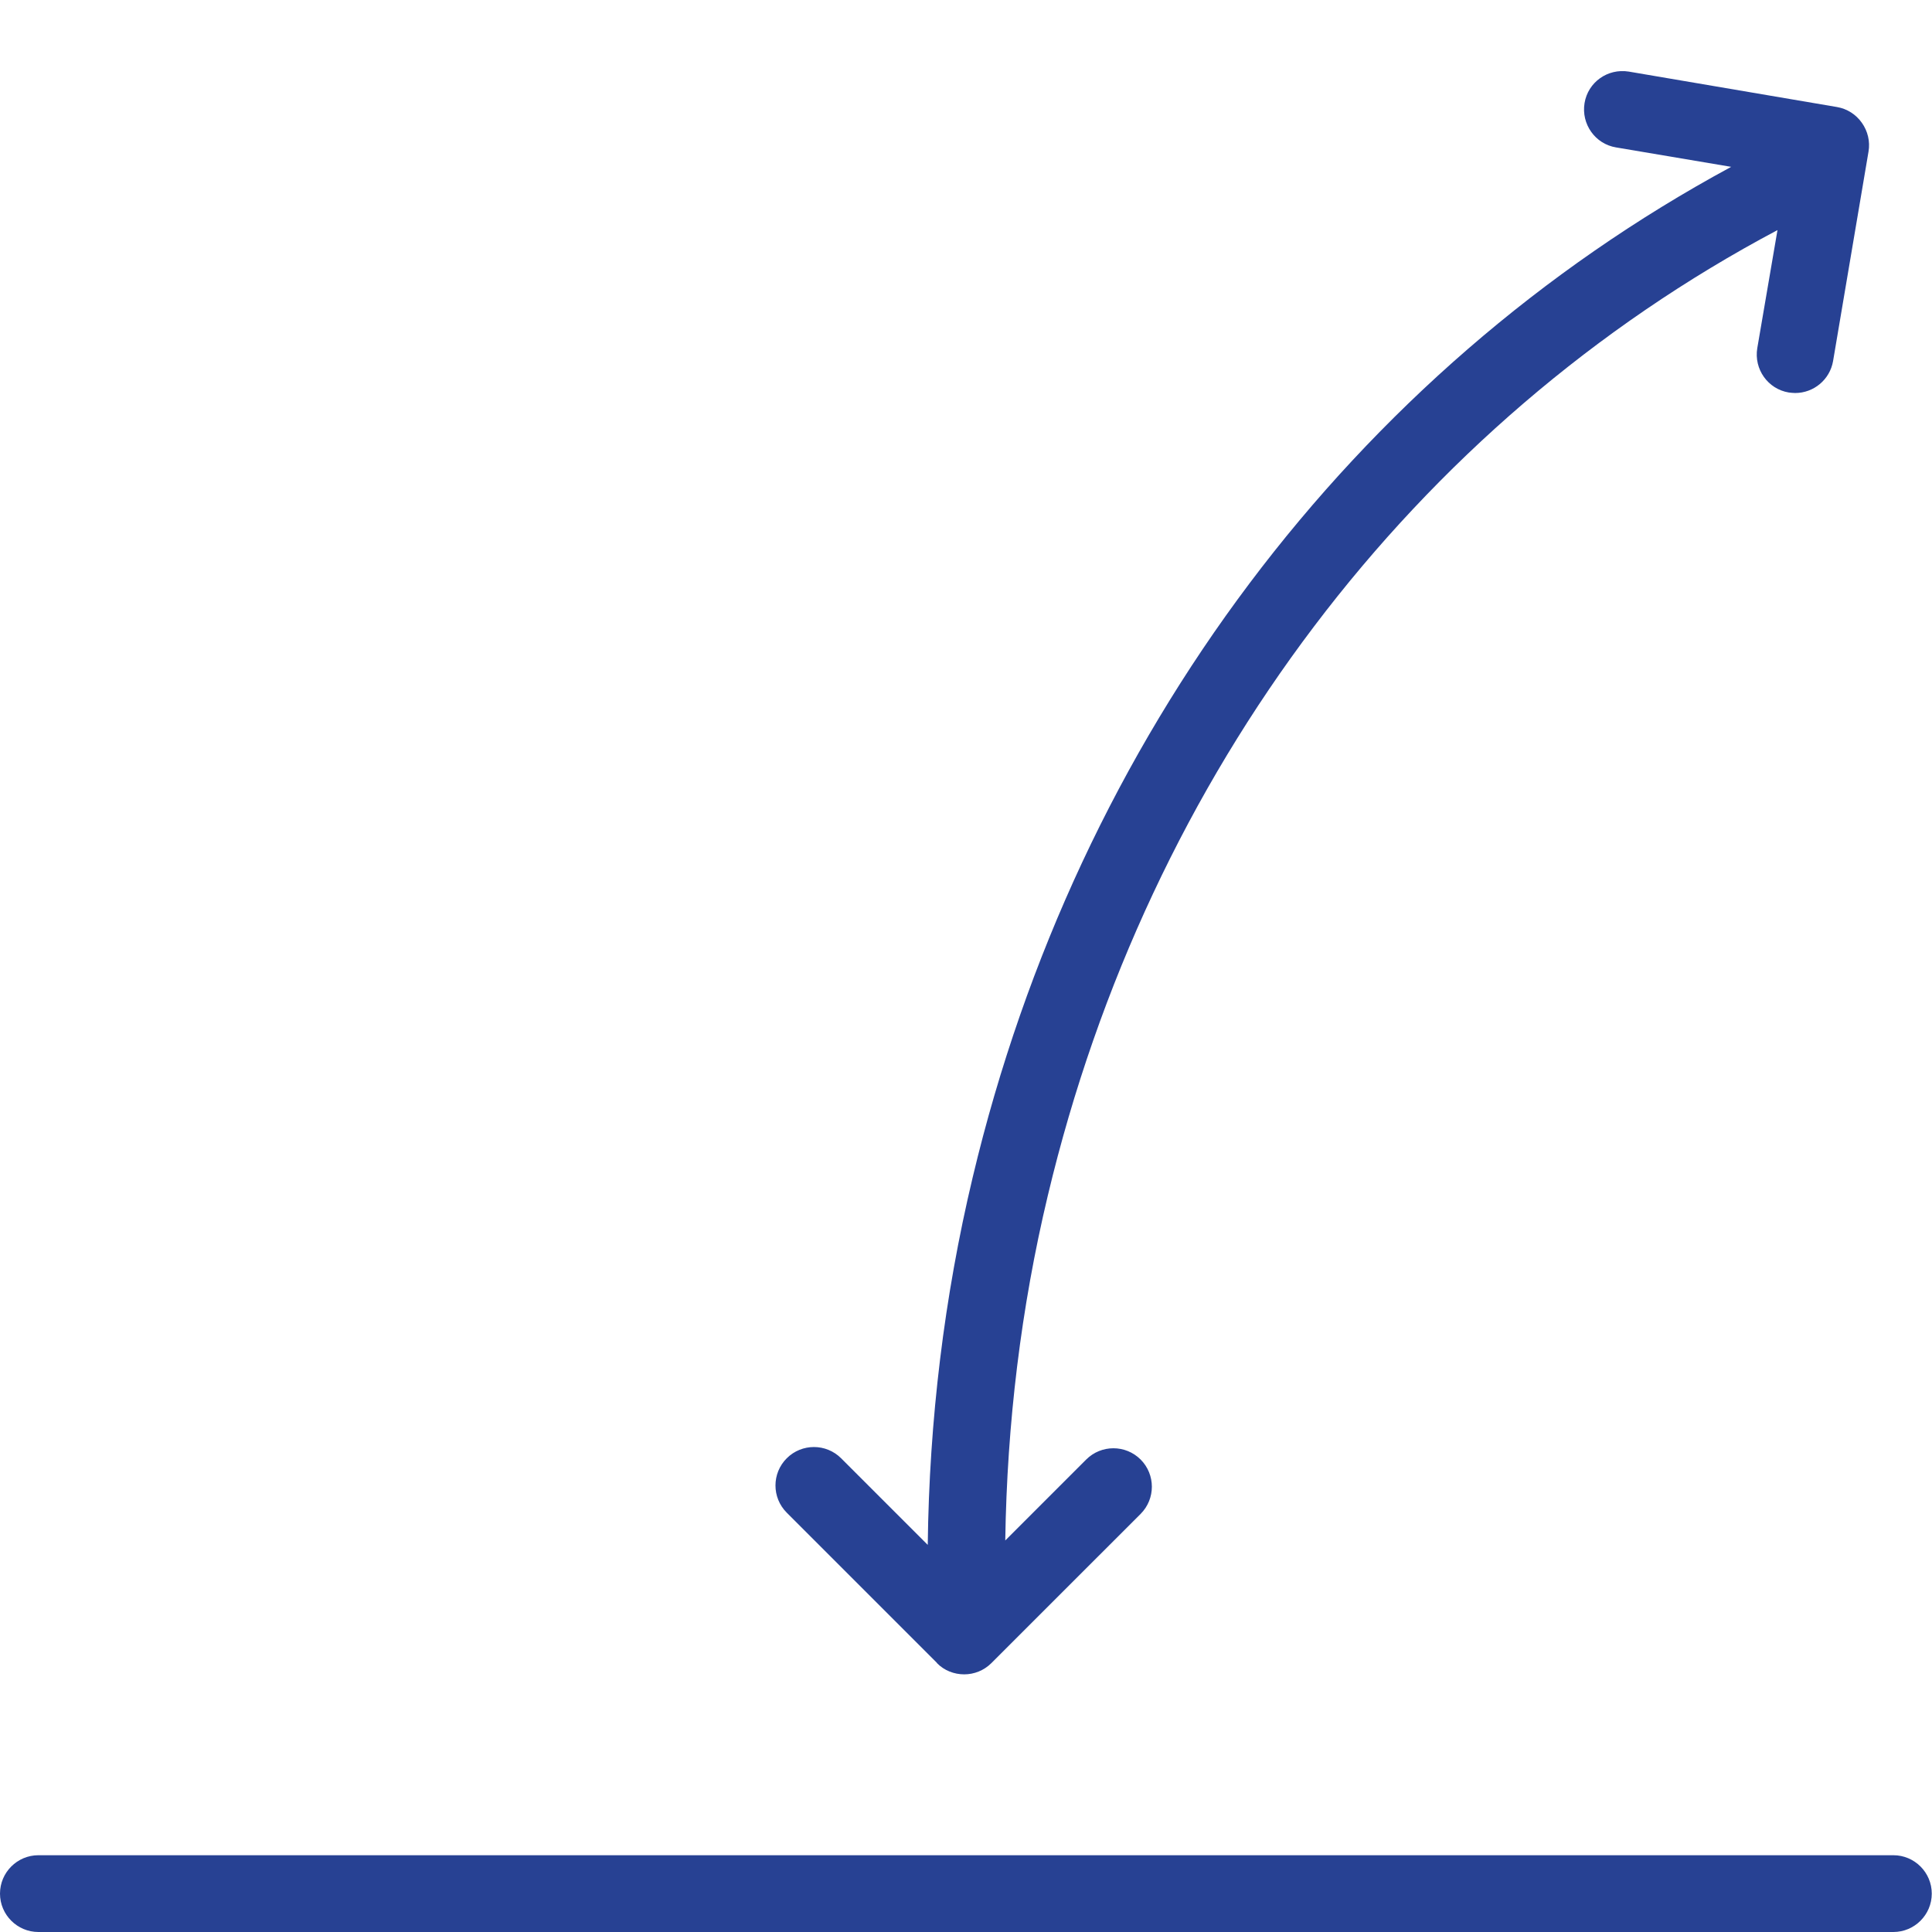
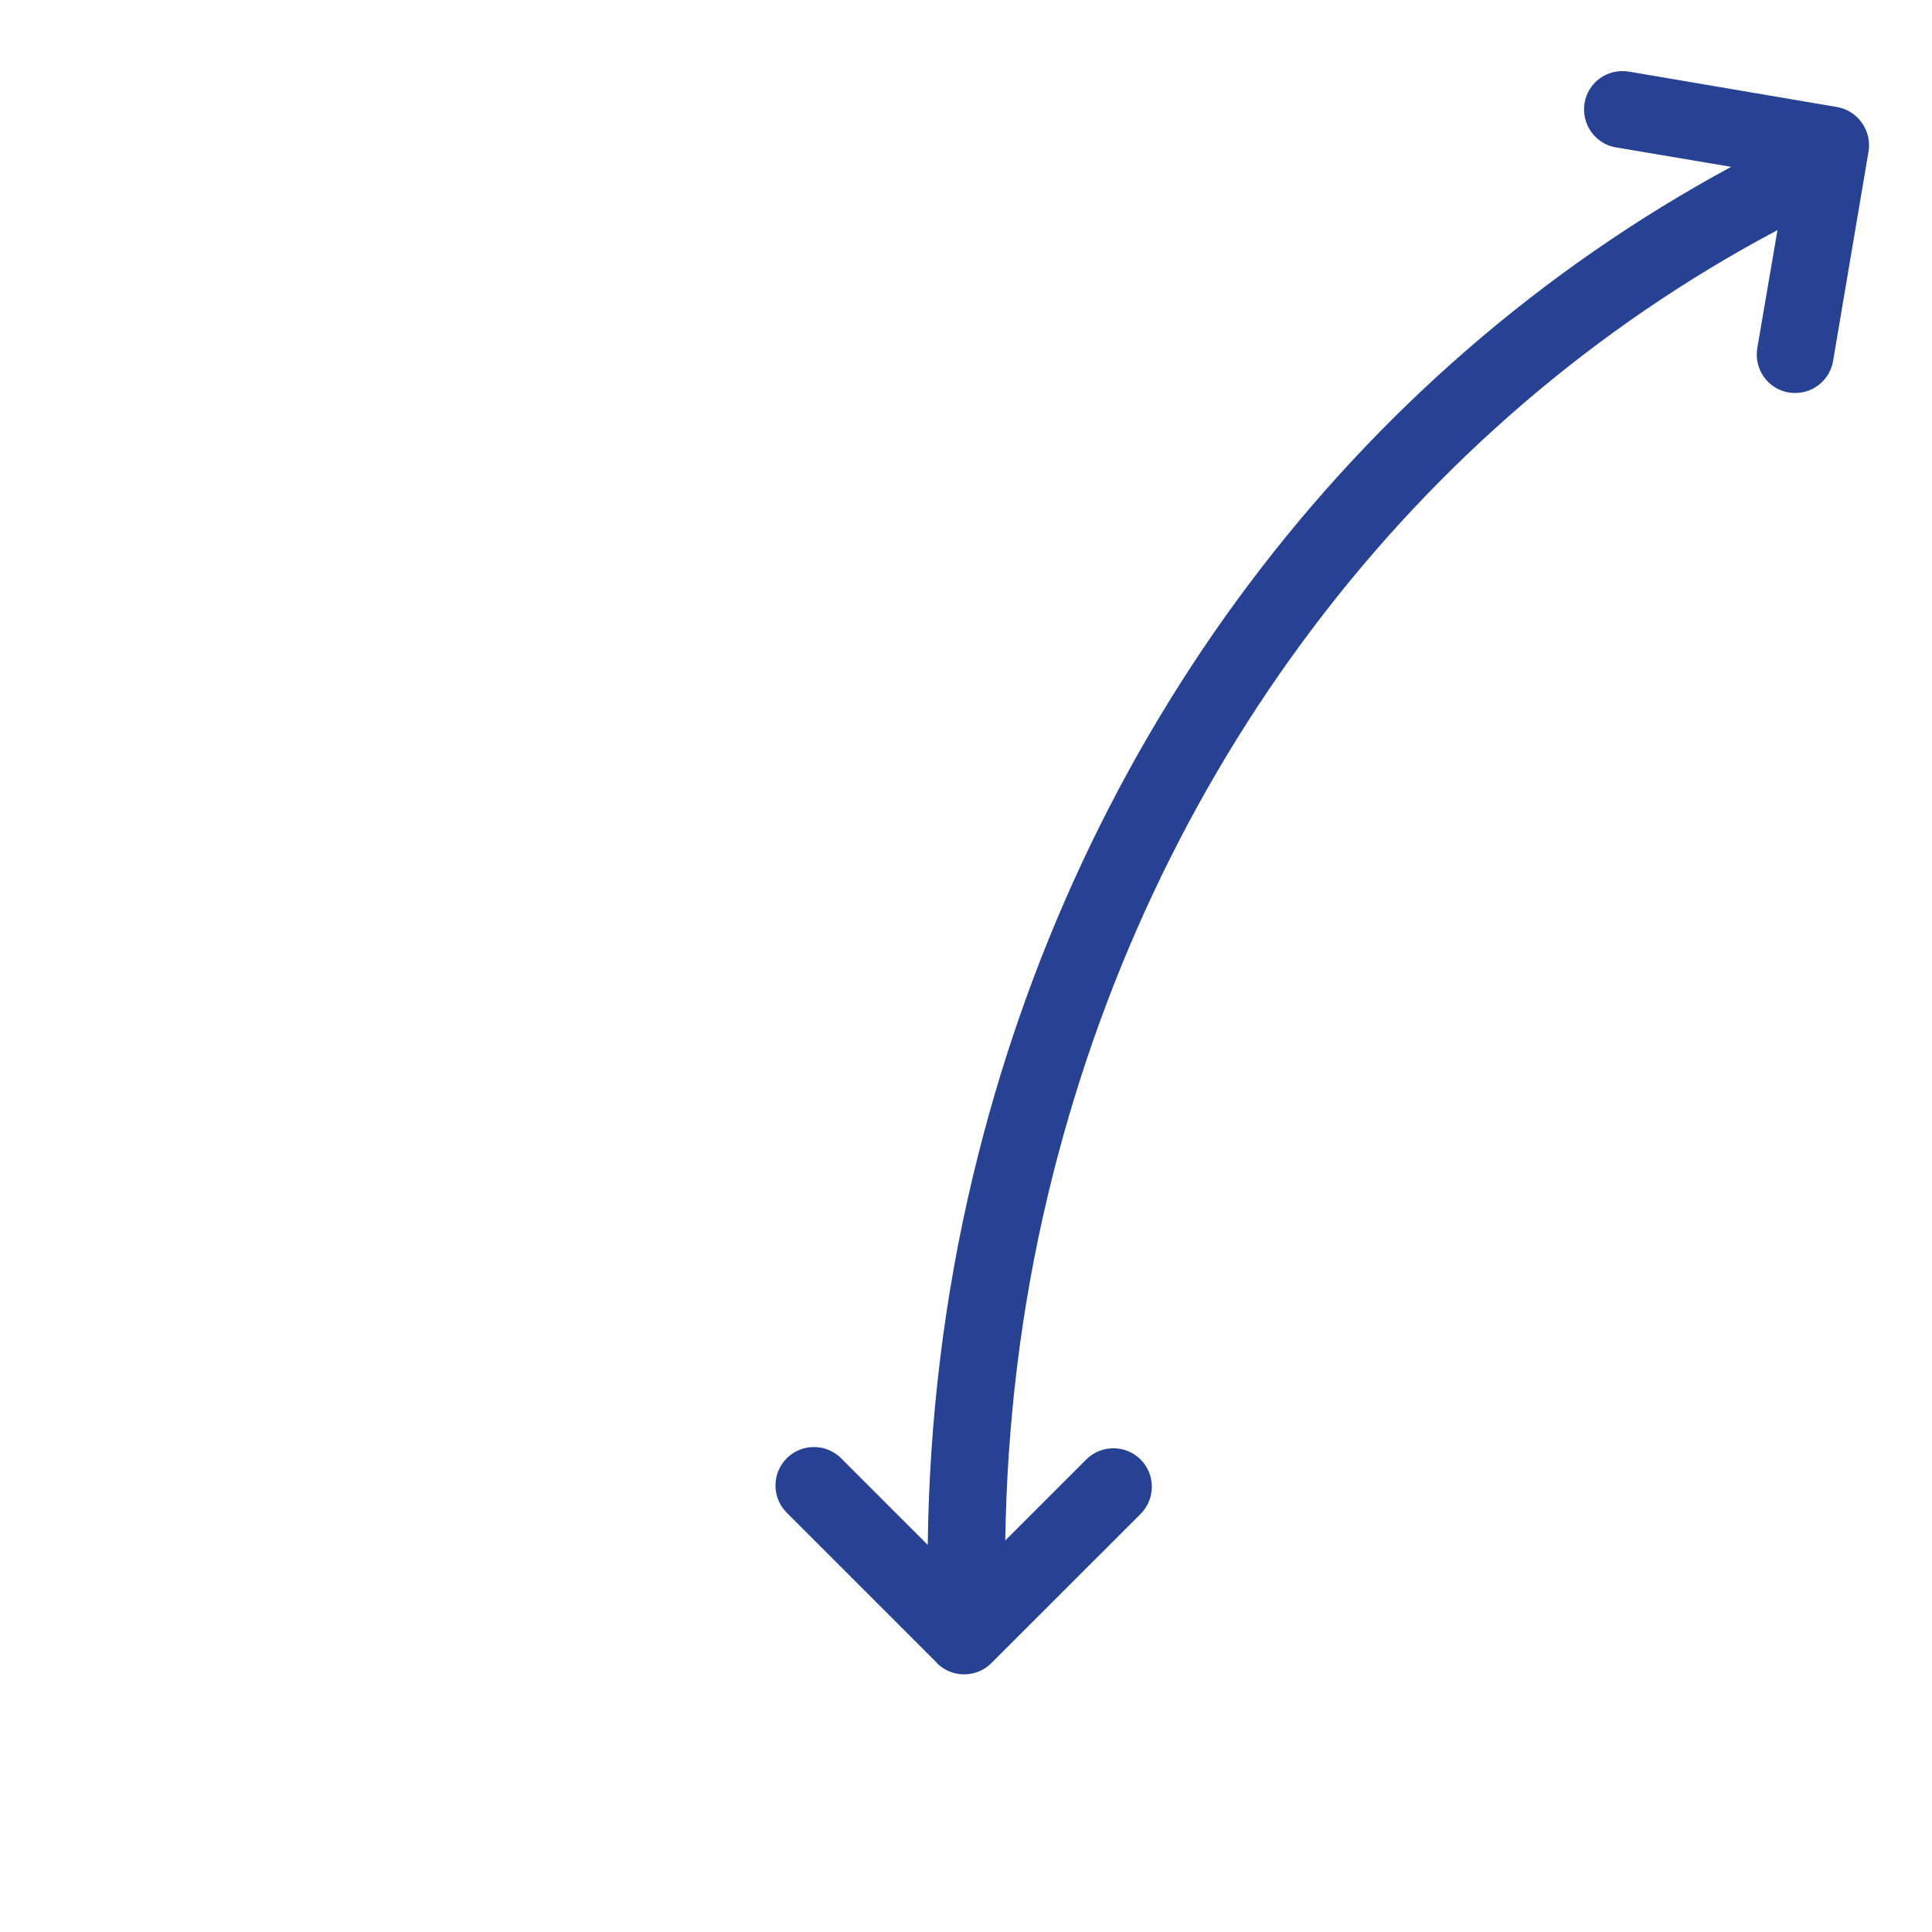
<svg xmlns="http://www.w3.org/2000/svg" width="50" height="50" viewBox="0 0 50 50" fill="none">
  <g clip-path="url(#clip0_102_1572)">
-     <path d="M49.007 48.013H0.994C0.446 48.013 0 48.459 0 49.007C0 49.554 0.446 50 0.994 50H49C49.548 50 49.994 49.554 49.994 49.007C49.994 48.459 49.548 48.013 49 48.013H49.007Z" fill="#274193" />
    <path d="M24.246 43.039C24.437 43.236 24.698 43.332 24.953 43.332C25.207 43.332 25.462 43.236 25.659 43.039L29.519 39.18C29.907 38.791 29.907 38.161 29.519 37.772C29.13 37.384 28.5 37.384 28.111 37.772L26.016 39.867C26.061 36.842 26.424 33.843 27.118 30.939C29.723 19.997 36.582 10.948 46.001 5.955L45.478 9.012C45.389 9.553 45.752 10.069 46.294 10.158C46.351 10.164 46.408 10.171 46.459 10.171C46.937 10.171 47.357 9.827 47.44 9.343L48.357 3.923C48.402 3.662 48.338 3.394 48.185 3.178C48.032 2.961 47.803 2.815 47.542 2.77L42.154 1.853C41.606 1.764 41.097 2.127 41.008 2.668C40.919 3.21 41.282 3.726 41.823 3.815L44.803 4.318C35.015 9.61 27.888 19.061 25.175 30.461C24.437 33.556 24.048 36.76 24.01 39.982L21.768 37.74C21.38 37.352 20.749 37.352 20.361 37.74C19.972 38.129 19.972 38.759 20.361 39.148L24.246 43.033V43.039Z" fill="#274193" />
  </g>
  <defs>
    <clipPath id="clip0_102_1572">
      <rect width="50" height="48.16" fill="white" transform="translate(0 1.841)" />
    </clipPath>
  </defs>
</svg>